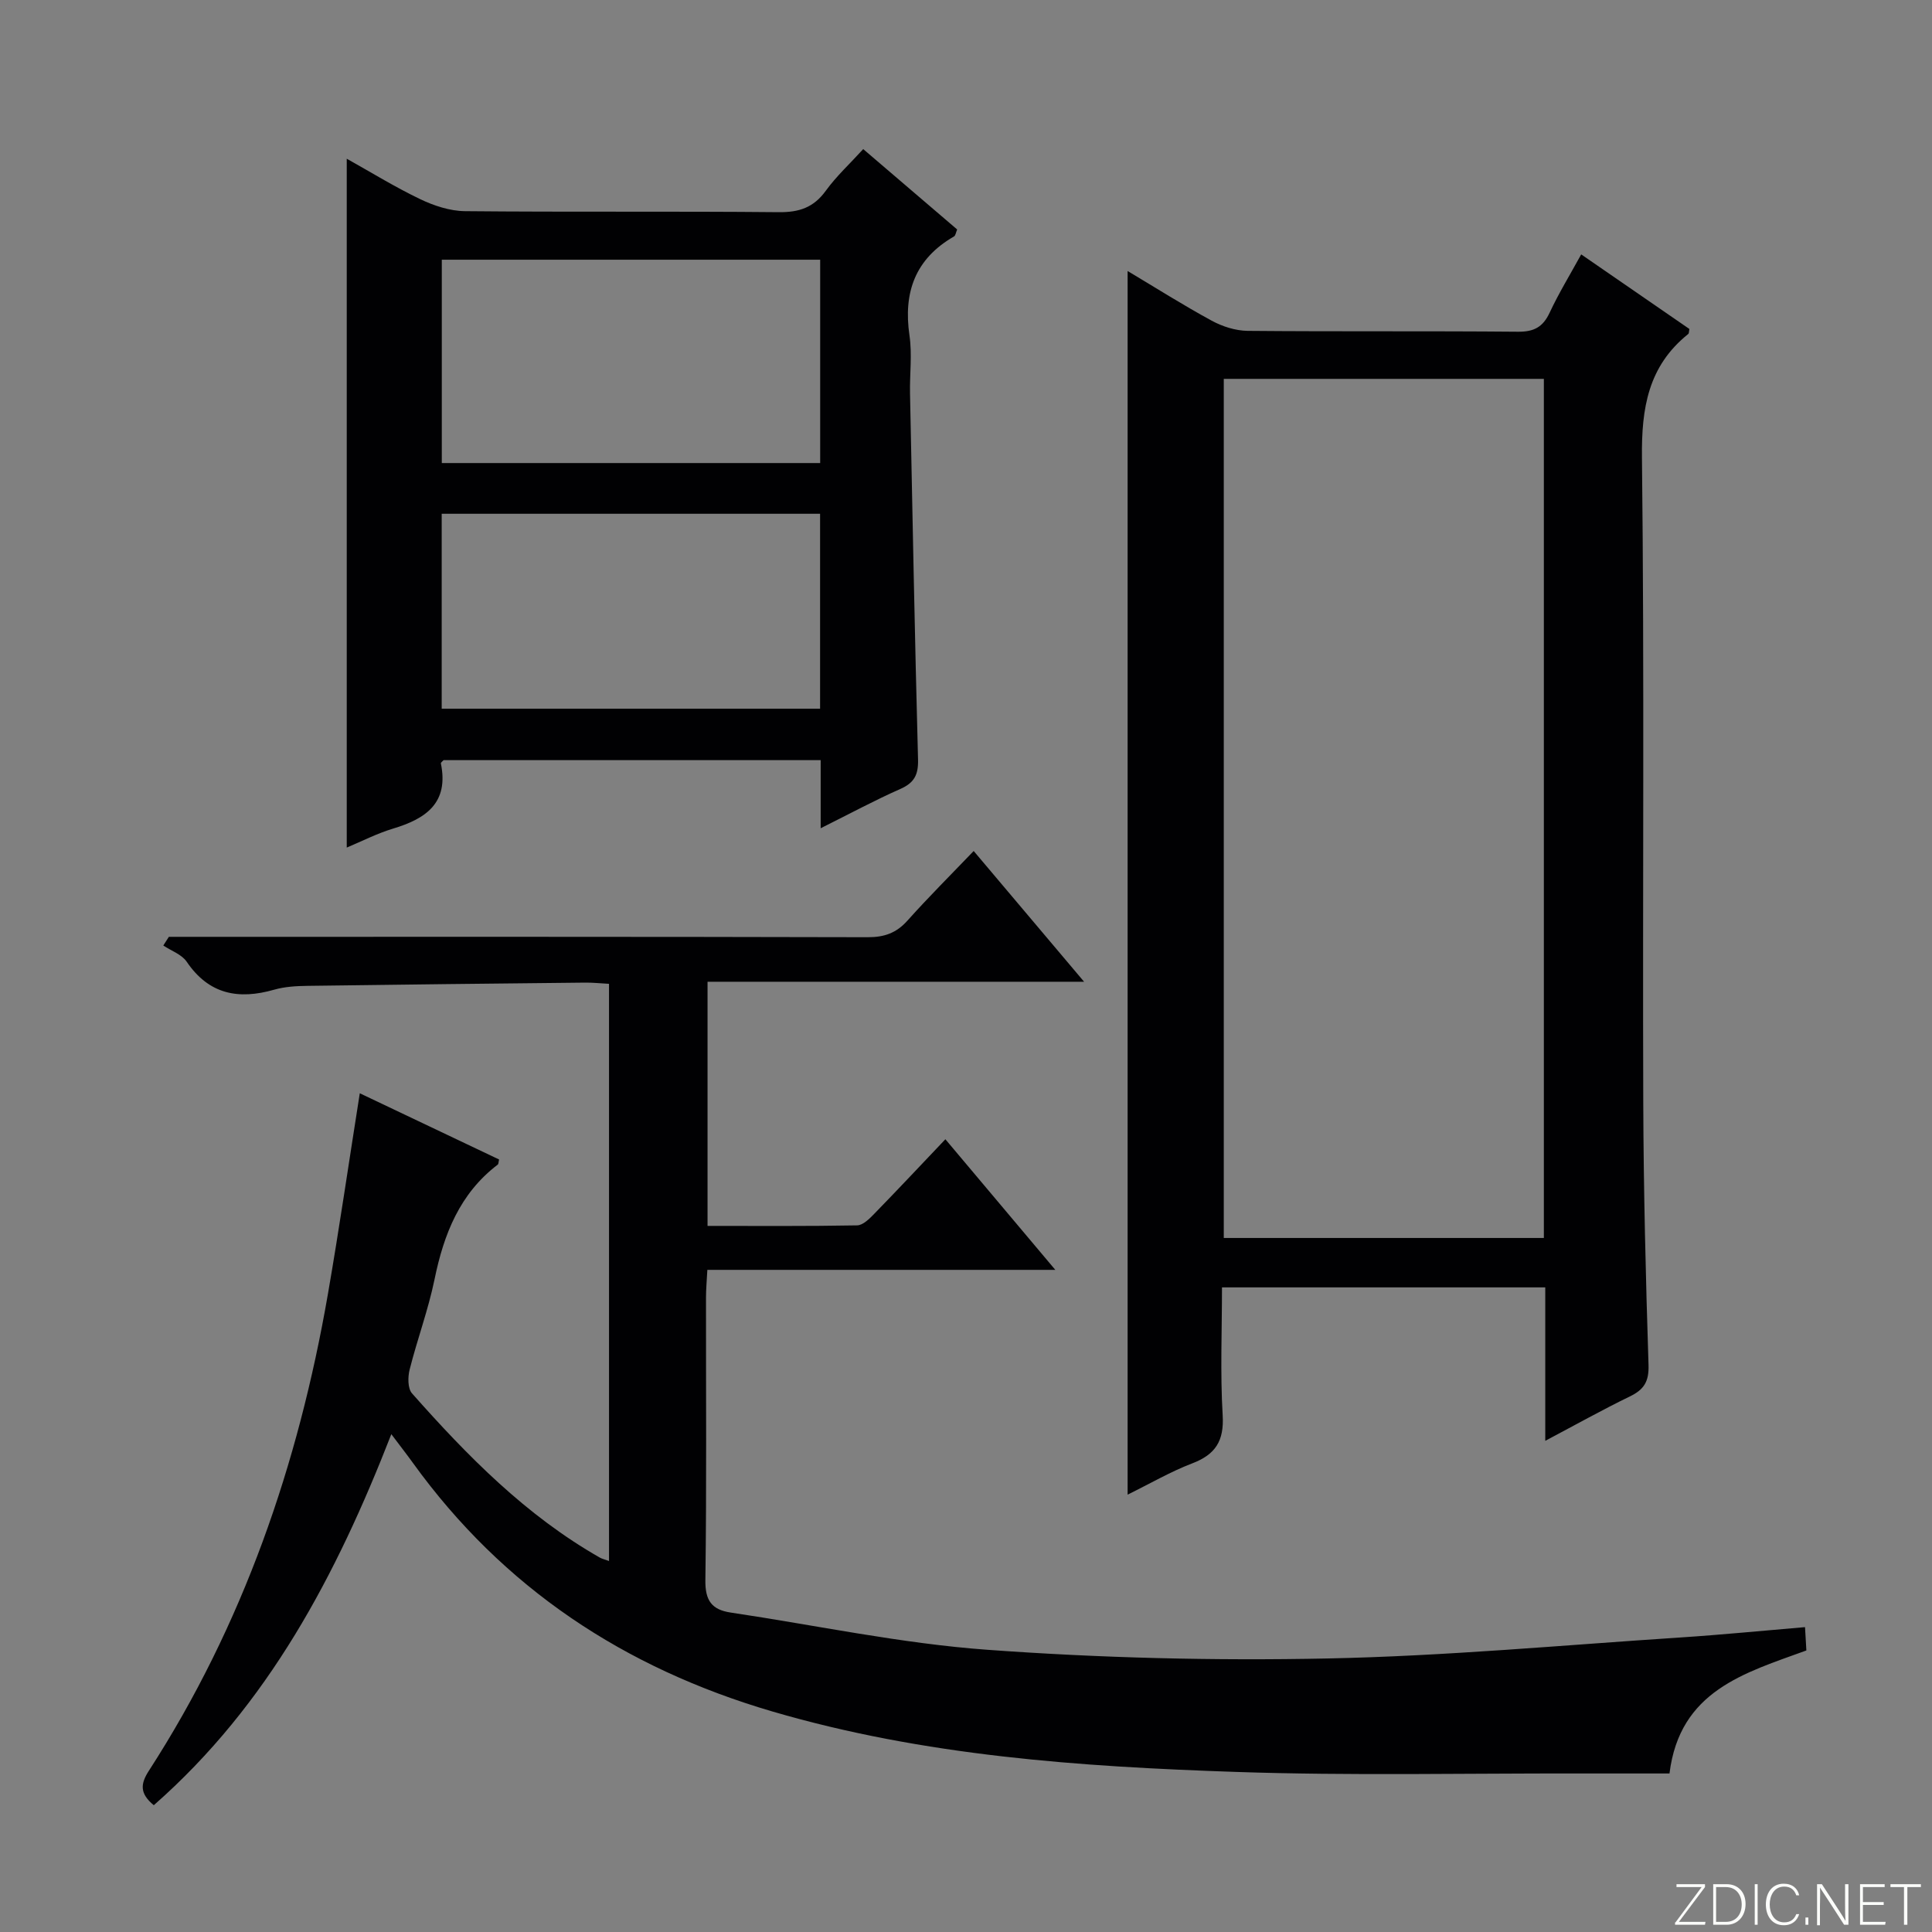
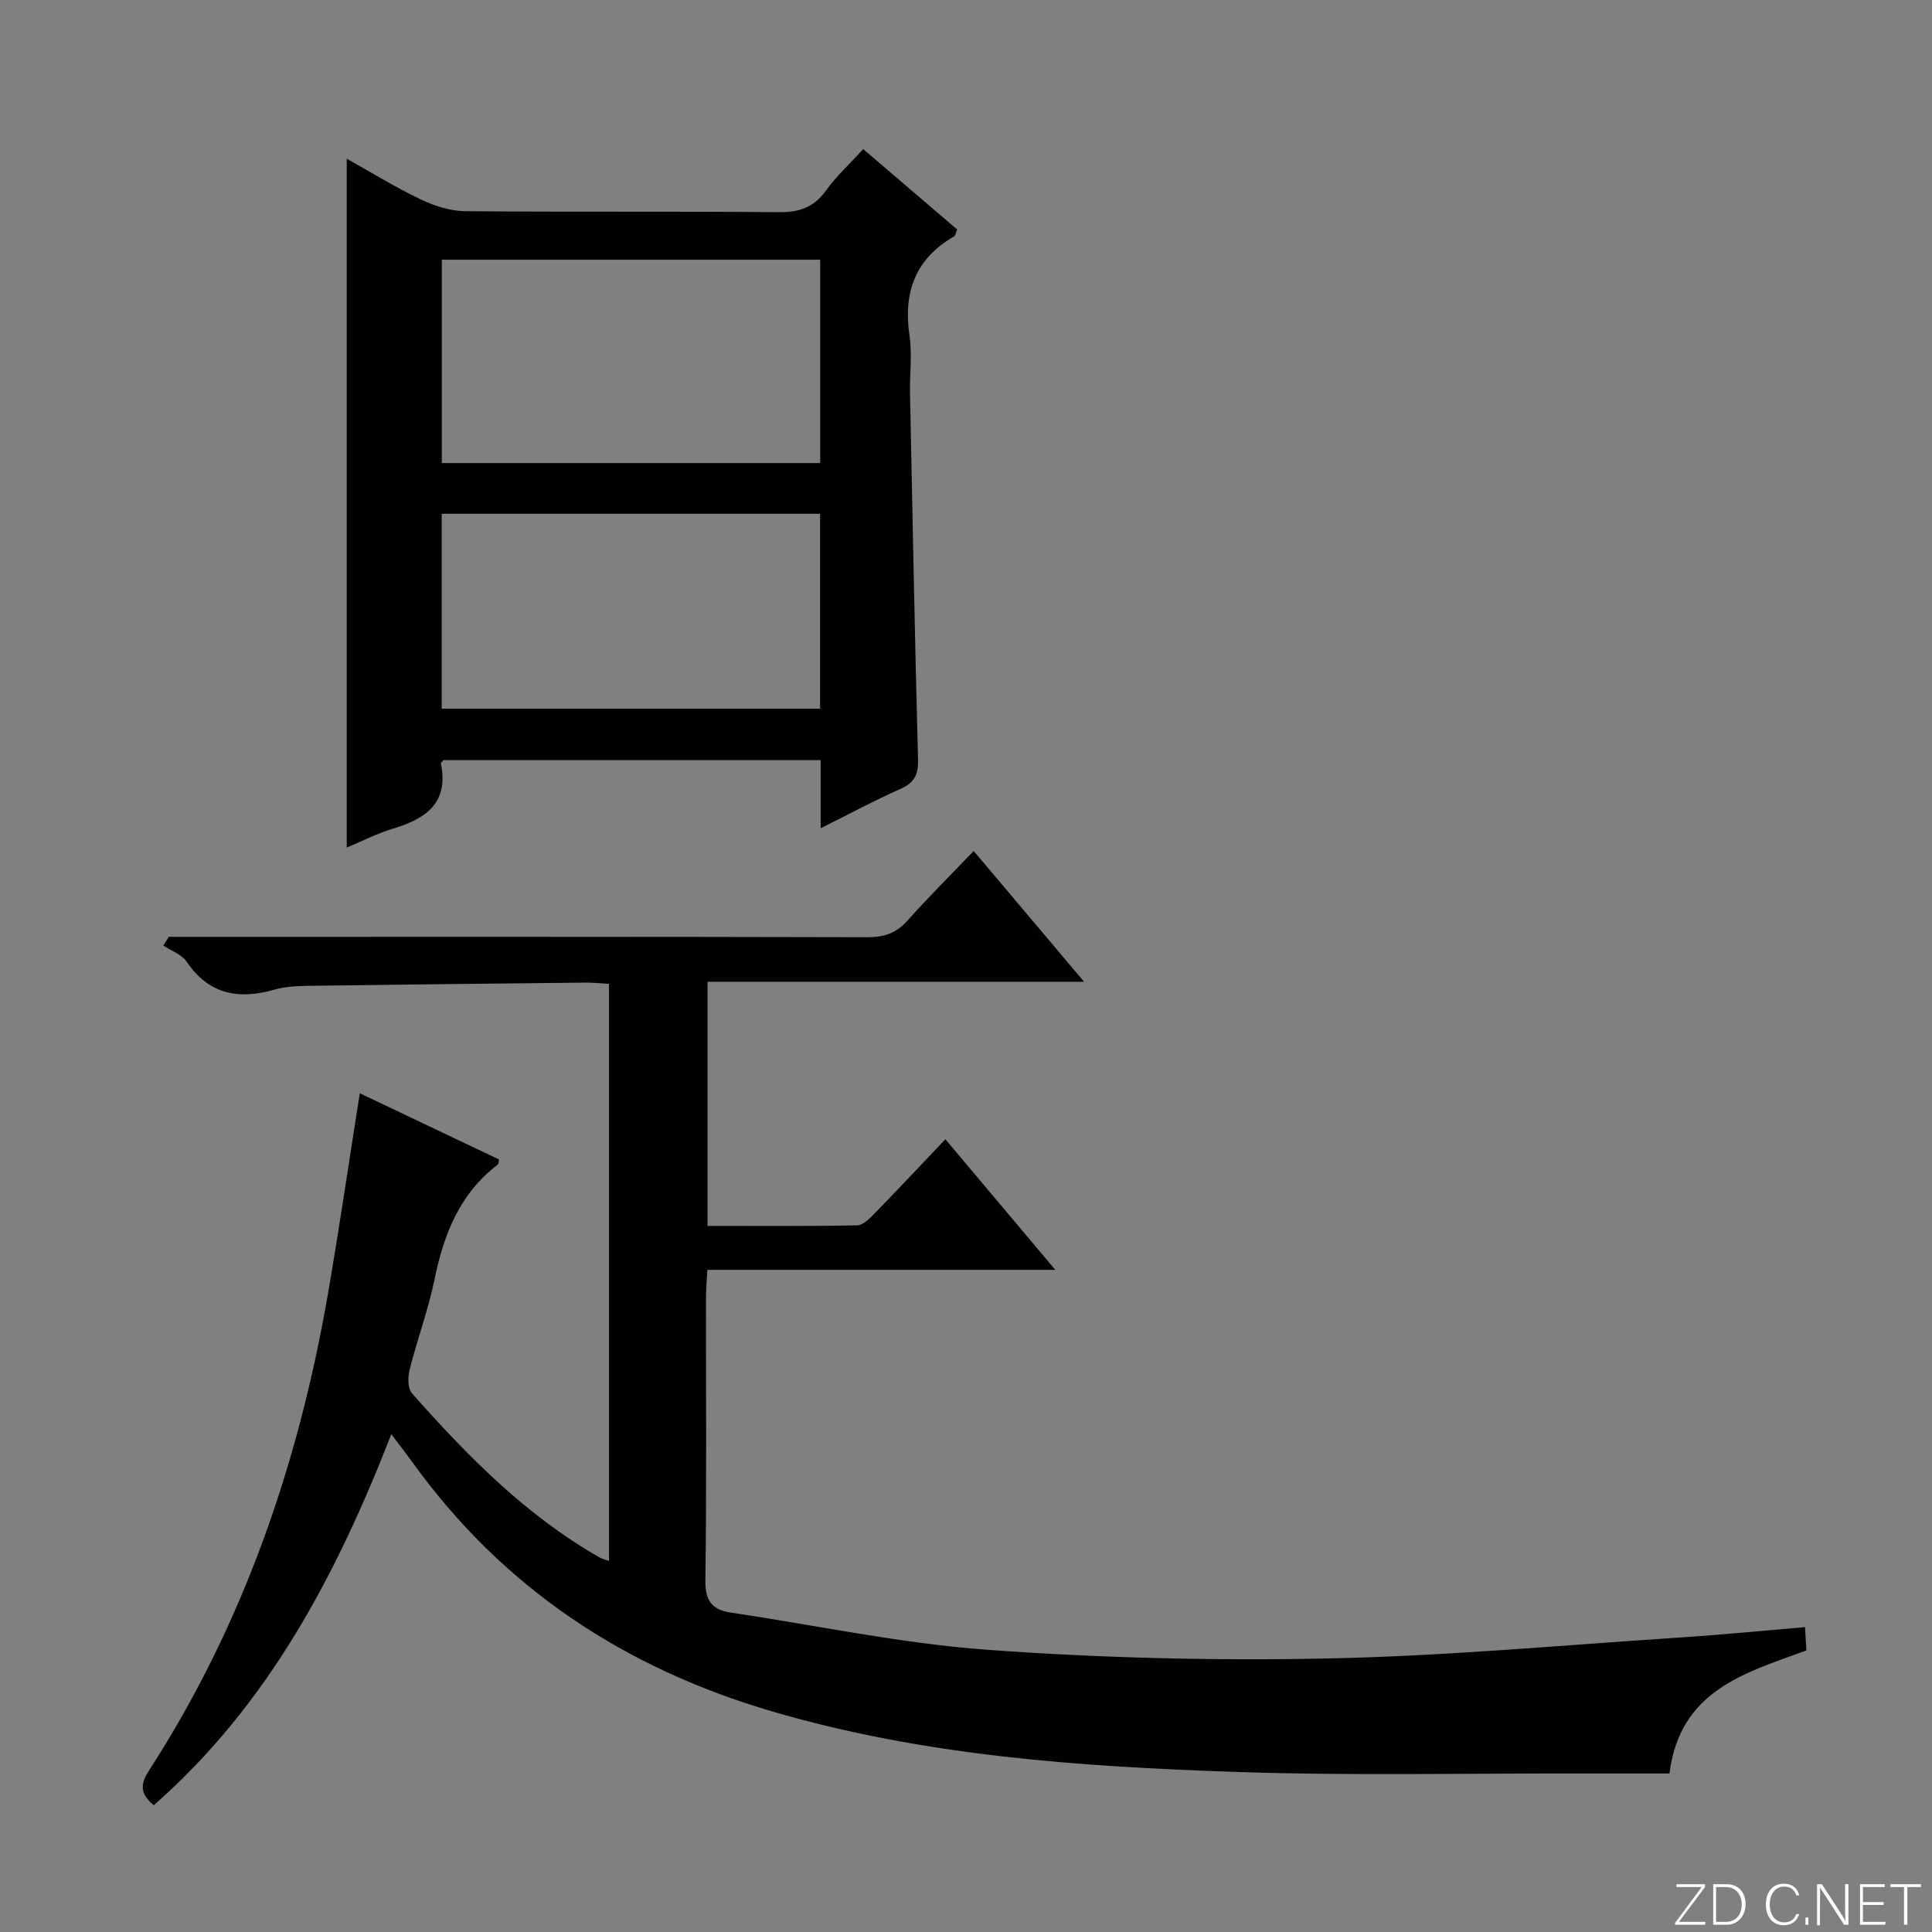
<svg xmlns="http://www.w3.org/2000/svg" enable-background="new 0 0 400 400" viewBox="0 0 400 400">
  <rect x="0" y="0" width="400" height="400" fill="#808080" stroke="none" />
  <g fill="#fbfcfa">
    <path d="m346.9 398 5.4-7.3h-5.2v-.6h5.9v.6l-5.4 7.2h5.5l-.1.6h-6.2v-.5z" />
    <path d="m354.7 390.1h2.8c2.3 0 3.9 1.6 3.9 4.1s-1.6 4.3-3.9 4.3h-2.8zm.6 7.8h2c2.2 0 3.3-1.6 3.3-3.6 0-1.8-1-3.6-3.3-3.6h-2z" />
-     <path d="m363.9 390.1v8.4h-.6v-8.4z" />
    <path d="m372.5 396.3c-.4 1.3-1.4 2.3-3.2 2.3-2.4 0-3.7-1.9-3.7-4.3 0-2.3 1.2-4.3 3.7-4.3 1.8 0 2.9 1 3.2 2.4h-.6c-.4-1.1-1.1-1.8-2.5-1.8-2.1 0-3 1.9-3 3.7s.9 3.7 3 3.7c1.4 0 2.1-.7 2.5-1.7z" />
    <path d="m373.8 398.5v-1.5h.6v1.5z" />
    <path d="m376.2 398.5v-8.4h1c1.3 2 4.4 6.7 4.9 7.6-.1-1.2-.1-2.4-.1-3.8v-3.8h.7v8.4h-.9c-1.2-1.9-4.4-6.8-5-7.7.1 1.1 0 2.3 0 3.9v3.9h-.6z" />
    <path d="m390 394.4h-4.3v3.5h4.7l-.1.6h-5.2v-8.4h5.1v.6h-4.5v3.1h4.3v.7z" />
    <path d="m394.2 390.7h-2.8v-.6h6.3v.6h-2.8v7.8h-.7z" />
  </g>
  <path d="m31.84 373.75c-2.93-2.42-2.79-4.39-1.02-7.13 19.51-30.18 30.95-63.43 37.06-98.64 2.37-13.68 4.36-27.42 6.61-41.63 9.73 4.63 19.3 9.17 28.84 13.71-.13.51-.1.93-.28 1.06-7.86 5.99-11.16 14.38-13.08 23.74-1.3 6.32-3.58 12.43-5.16 18.7-.39 1.54-.41 3.9.49 4.92 11.5 12.99 23.63 25.32 38.9 34.01.42.24.91.34 1.89.7 0-39.88 0-79.5 0-119.5-1.73-.09-3.35-.27-4.96-.25-19.15.2-38.29.4-57.44.67-2.31.03-4.71.16-6.91.79-7.4 2.12-13.53 1-18.13-5.79-1.03-1.51-3.19-2.25-4.84-3.35.38-.6.77-1.2 1.15-1.8h5.21c46.49 0 92.99-.04 139.48.08 3.45.01 5.94-.87 8.24-3.45 4.3-4.81 8.88-9.37 13.7-14.4 7.71 9.14 14.85 17.59 22.86 27.07-26.67 0-52.16 0-77.96 0v50.55c10.43 0 20.7.08 30.97-.11 1.21-.02 2.56-1.38 3.55-2.4 4.85-4.98 9.61-10.05 14.72-15.43 7.85 9.33 14.99 17.81 22.76 27.04-24.37 0-47.89 0-72.04 0-.12 2.25-.28 4-.28 5.74-.02 19.5.14 39-.13 58.49-.06 4.22 1.3 6.13 5.23 6.72 17.71 2.64 35.35 6.42 53.16 7.71 23.37 1.7 46.9 2.28 70.33 1.8 24.4-.49 48.78-2.76 73.16-4.35 8.44-.55 16.87-1.39 25.79-2.14.1 1.71.19 3.27.28 4.83-12.83 4.67-26.22 8.33-28.34 25.47-6.13 0-12.44.01-18.74 0-23.66-.05-47.33.48-70.96-.32-32.37-1.09-64.63-3.31-96.05-12.52-30.63-8.98-55.71-25.53-74.44-51.5-1.26-1.75-2.59-3.45-4.44-5.91-11.36 29.15-25.45 55.98-49.18 76.82z" fill="#010103" />
-   <path d="m319.93 298.31c0-11.12 0-21.26 0-31.77-22.28 0-44.32 0-66.93 0 0 8.91-.38 17.71.14 26.46.32 5.33-1.48 8.14-6.34 9.99-4.45 1.7-8.62 4.14-13.34 6.46 0-84.64 0-168.74 0-253.34 5.78 3.45 11.48 7.06 17.4 10.28 2.22 1.21 4.94 2.08 7.44 2.11 18.66.17 37.32.01 55.98.18 3.32.03 5.17-.97 6.56-3.95 1.89-4.04 4.23-7.87 6.53-12.06 7.68 5.3 15.06 10.38 22.4 15.44-.1.48-.06.9-.24 1.04-8.29 6.65-9.7 15.32-9.58 25.6.51 44.48.12 88.97.27 133.45.06 18.14.51 36.28 1.09 54.41.11 3.44-.95 5.1-3.87 6.51-5.64 2.74-11.13 5.81-17.51 9.19zm-66.56-219.87v177.87h66.27c0-59.44 0-118.61 0-177.87-22.29 0-44.2 0-66.27 0z" fill="#010103" />
  <path d="m169.91 171.48c0-5.22 0-9.51 0-14.1-26.21 0-52.12 0-78.07 0-.17.2-.6.49-.56.68 1.68 8.19-3.11 11.46-9.92 13.5-3.29.99-6.4 2.6-9.57 3.92 0-47.6 0-94.87 0-142.62 4.91 2.74 9.91 5.83 15.18 8.36 2.86 1.37 6.18 2.47 9.31 2.5 21.65.21 43.3 0 64.95.21 4.22.04 7.21-.95 9.73-4.42 2.21-3.05 5.04-5.65 7.76-8.64 6.57 5.62 13 11.12 19.45 16.64-.26.61-.33 1.26-.66 1.45-8.03 4.63-10.52 11.57-9.21 20.51.57 3.91.03 7.98.11 11.98.51 25.27.99 50.54 1.66 75.81.08 3.12-.76 4.8-3.65 6.08-5.28 2.33-10.39 5.09-16.51 8.14zm-.1-75.61c0-14.27 0-28.04 0-42.1-26.25 0-52.32 0-78.34 0v42.1zm-.02 10.5c-26.44 0-52.34 0-78.34 0v40.36h78.34c0-13.53 0-26.78 0-40.36z" fill="#010103" />
</svg>